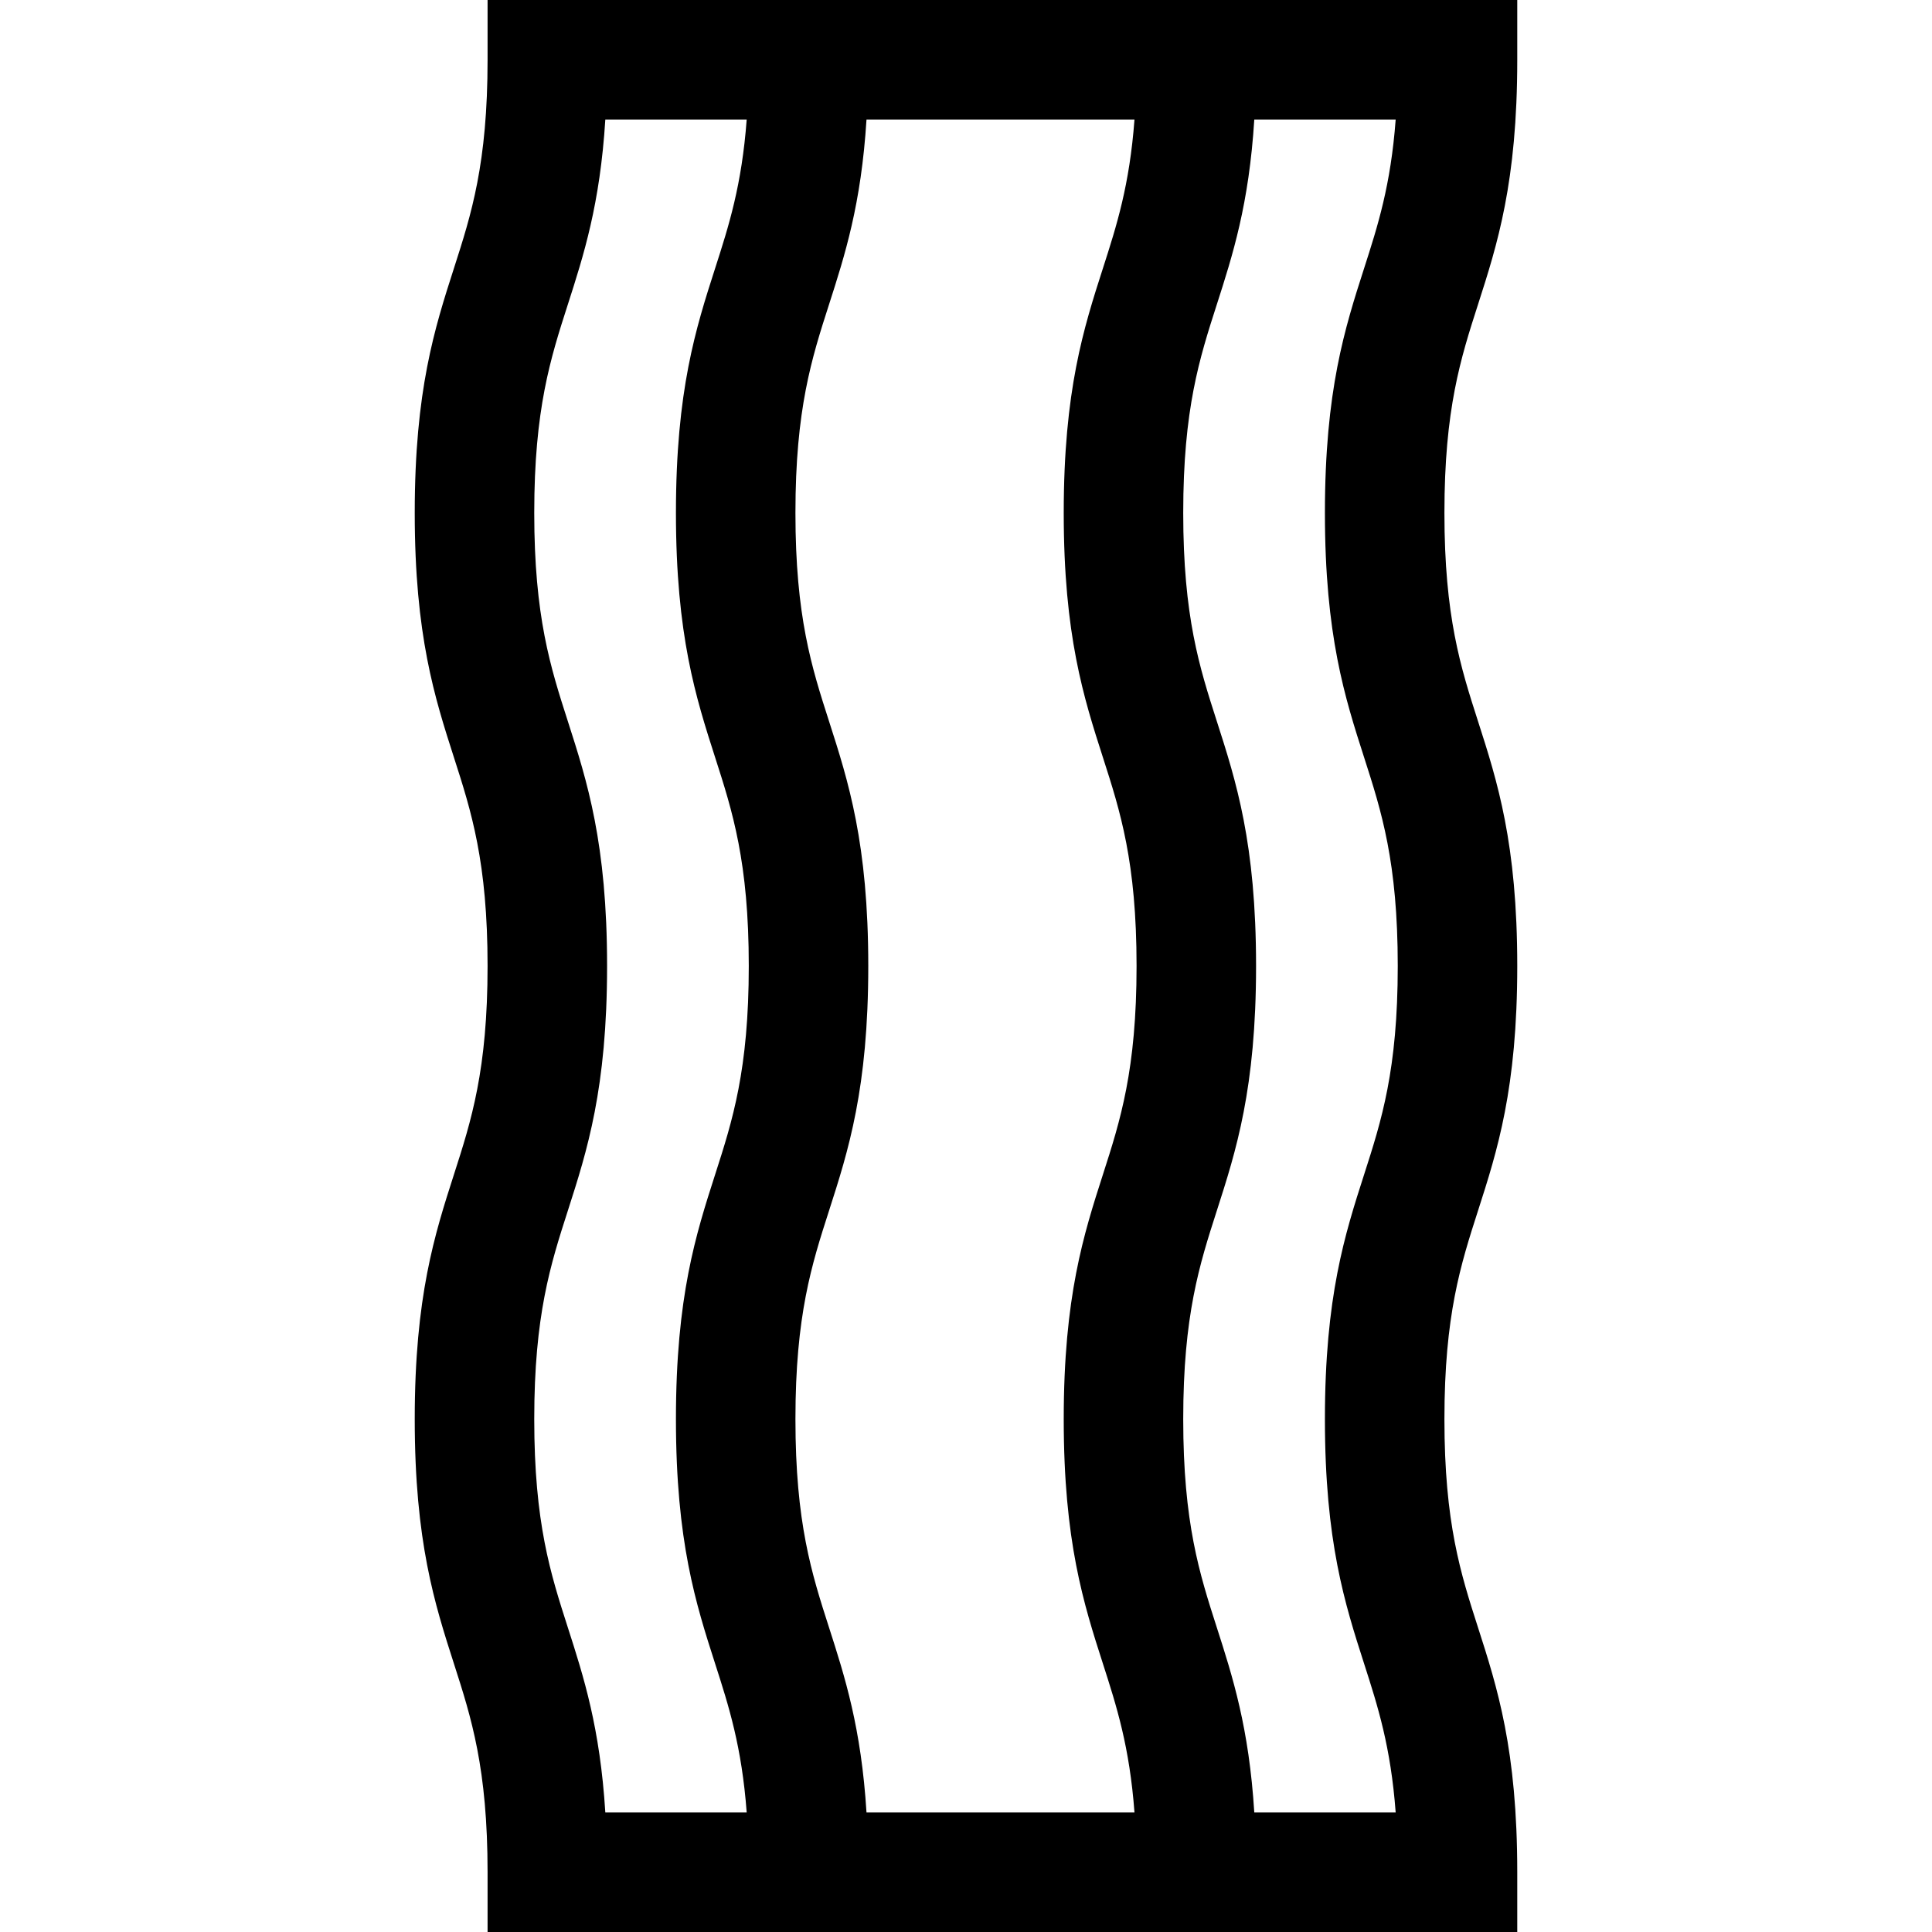
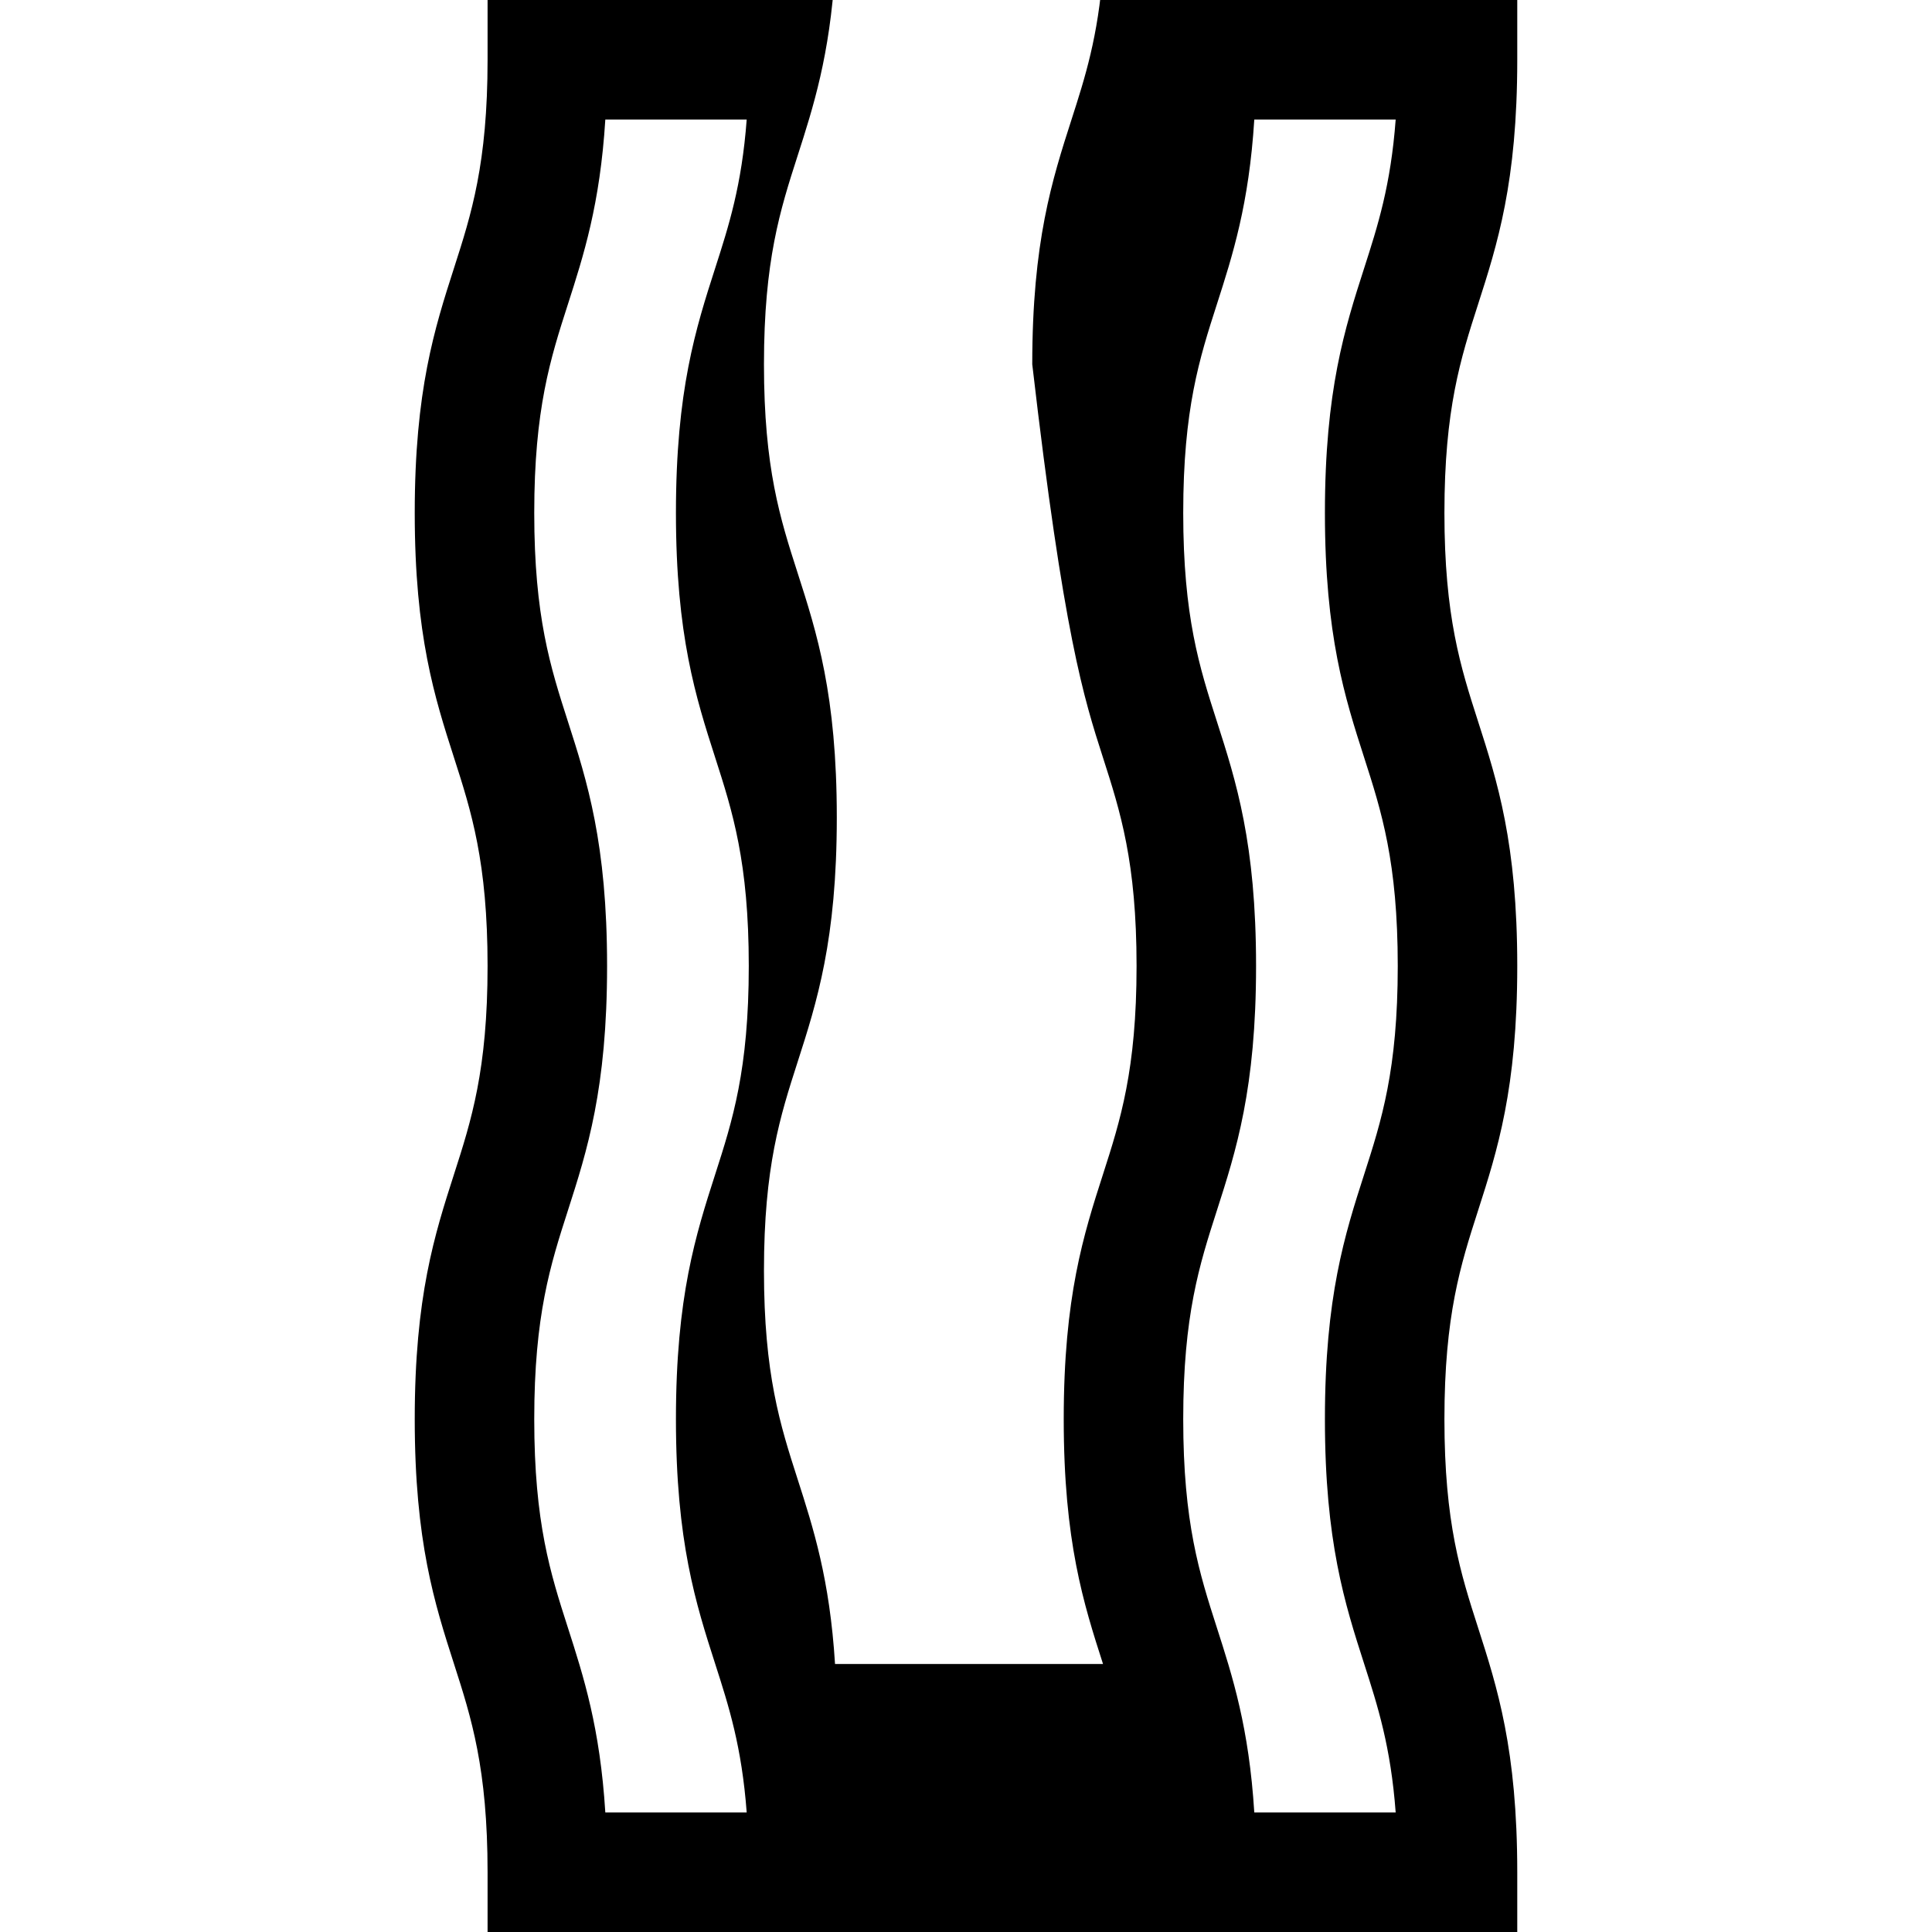
<svg xmlns="http://www.w3.org/2000/svg" fill="#000000" height="800px" width="800px" version="1.1" id="Layer_1" viewBox="0 0 485 485" xml:space="preserve">
  <g>
-     <path d="M380.886,15V0H122.399v15c0,26.084-4.091,38.809-8.423,52.281c-4.849,15.081-9.862,30.676-9.862,61.464   c0,30.789,5.014,46.384,9.862,61.465c4.332,13.473,8.423,26.198,8.423,52.283c0,26.086-4.091,38.813-8.423,52.286   c-4.849,15.082-9.862,30.678-9.862,61.468c0,30.791,5.014,46.386,9.862,61.468c4.332,13.473,8.423,26.199,8.423,52.286v15h258.487   v-15c0-30.79-5.014-46.386-9.862-61.467c-4.332-13.474-8.423-26.2-8.423-52.286c0-26.087,4.091-38.813,8.423-52.286   c4.849-15.082,9.862-30.677,9.862-61.467c0-30.789-5.014-46.384-9.862-61.465c-4.332-13.473-8.423-26.198-8.423-52.284   c0-26.084,4.091-38.809,8.423-52.281C375.873,61.383,380.886,45.789,380.886,15z M276.895,190.21   c4.332,13.472,8.423,26.198,8.423,52.283c0,26.086-4.091,38.813-8.423,52.286c-4.849,15.082-9.862,30.677-9.862,61.468   s5.014,46.386,9.862,61.468c3.408,10.6,6.665,20.741,7.901,37.286h-67.273c-1.328-21.289-5.427-34.056-9.417-46.468   c-4.332-13.473-8.423-26.199-8.423-52.286s4.091-38.813,8.423-52.286c4.849-15.082,9.862-30.678,9.862-61.468   c0-30.789-5.014-46.384-9.862-61.465c-4.332-13.472-8.423-26.198-8.423-52.283c0-26.084,4.091-38.809,8.423-52.281   c3.99-12.41,8.089-25.177,9.417-46.464h67.273c-1.235,16.542-4.493,26.683-7.9,37.281c-4.849,15.081-9.862,30.675-9.862,61.463   C267.032,159.534,272.046,175.129,276.895,190.21z M142.537,408.532c-4.332-13.473-8.423-26.199-8.423-52.286   s4.091-38.813,8.423-52.286c4.849-15.082,9.862-30.678,9.862-61.468c0-30.789-5.014-46.384-9.862-61.465   c-4.332-13.472-8.423-26.198-8.423-52.283c0-26.084,4.091-38.809,8.423-52.281c3.99-12.412,8.093-25.173,9.42-46.464h35.489   c-1.235,16.542-4.493,26.683-7.9,37.281c-4.849,15.081-9.862,30.676-9.862,61.464c0,30.789,5.014,46.384,9.862,61.465   c4.332,13.473,8.423,26.198,8.423,52.283c0,26.086-4.091,38.813-8.423,52.286c-4.849,15.082-9.862,30.678-9.862,61.468   c0,30.791,5.014,46.386,9.862,61.468c3.408,10.6,6.665,20.741,7.901,37.286h-35.489   C150.63,433.705,146.527,420.946,142.537,408.532z M342.463,417.714c3.408,10.601,6.667,20.738,7.902,37.286h-35.494   c-1.328-21.289-5.427-34.056-9.417-46.467c-4.332-13.474-8.423-26.2-8.423-52.286c0-26.087,4.091-38.813,8.423-52.286   c4.849-15.082,9.862-30.677,9.862-61.467c0-30.789-5.014-46.384-9.862-61.465c-4.332-13.473-8.423-26.198-8.423-52.284   c0-26.084,4.091-38.809,8.423-52.281c3.99-12.411,8.089-25.177,9.417-46.464h35.494c-1.235,16.546-4.494,26.682-7.902,37.281   c-4.849,15.081-9.862,30.675-9.862,61.463c0,30.789,5.014,46.384,9.862,61.465c4.332,13.473,8.423,26.198,8.423,52.283   c0,26.086-4.091,38.813-8.423,52.286c-4.849,15.082-9.862,30.677-9.862,61.468S337.615,402.632,342.463,417.714z" />
+     <path d="M380.886,15V0H122.399v15c0,26.084-4.091,38.809-8.423,52.281c-4.849,15.081-9.862,30.676-9.862,61.464   c0,30.789,5.014,46.384,9.862,61.465c4.332,13.473,8.423,26.198,8.423,52.283c0,26.086-4.091,38.813-8.423,52.286   c-4.849,15.082-9.862,30.678-9.862,61.468c0,30.791,5.014,46.386,9.862,61.468c4.332,13.473,8.423,26.199,8.423,52.286v15h258.487   v-15c0-30.79-5.014-46.386-9.862-61.467c-4.332-13.474-8.423-26.2-8.423-52.286c0-26.087,4.091-38.813,8.423-52.286   c4.849-15.082,9.862-30.677,9.862-61.467c0-30.789-5.014-46.384-9.862-61.465c-4.332-13.473-8.423-26.198-8.423-52.284   c0-26.084,4.091-38.809,8.423-52.281C375.873,61.383,380.886,45.789,380.886,15z M276.895,190.21   c4.332,13.472,8.423,26.198,8.423,52.283c0,26.086-4.091,38.813-8.423,52.286c-4.849,15.082-9.862,30.677-9.862,61.468   s5.014,46.386,9.862,61.468h-67.273c-1.328-21.289-5.427-34.056-9.417-46.468   c-4.332-13.473-8.423-26.199-8.423-52.286s4.091-38.813,8.423-52.286c4.849-15.082,9.862-30.678,9.862-61.468   c0-30.789-5.014-46.384-9.862-61.465c-4.332-13.472-8.423-26.198-8.423-52.283c0-26.084,4.091-38.809,8.423-52.281   c3.99-12.41,8.089-25.177,9.417-46.464h67.273c-1.235,16.542-4.493,26.683-7.9,37.281c-4.849,15.081-9.862,30.675-9.862,61.463   C267.032,159.534,272.046,175.129,276.895,190.21z M142.537,408.532c-4.332-13.473-8.423-26.199-8.423-52.286   s4.091-38.813,8.423-52.286c4.849-15.082,9.862-30.678,9.862-61.468c0-30.789-5.014-46.384-9.862-61.465   c-4.332-13.472-8.423-26.198-8.423-52.283c0-26.084,4.091-38.809,8.423-52.281c3.99-12.412,8.093-25.173,9.42-46.464h35.489   c-1.235,16.542-4.493,26.683-7.9,37.281c-4.849,15.081-9.862,30.676-9.862,61.464c0,30.789,5.014,46.384,9.862,61.465   c4.332,13.473,8.423,26.198,8.423,52.283c0,26.086-4.091,38.813-8.423,52.286c-4.849,15.082-9.862,30.678-9.862,61.468   c0,30.791,5.014,46.386,9.862,61.468c3.408,10.6,6.665,20.741,7.901,37.286h-35.489   C150.63,433.705,146.527,420.946,142.537,408.532z M342.463,417.714c3.408,10.601,6.667,20.738,7.902,37.286h-35.494   c-1.328-21.289-5.427-34.056-9.417-46.467c-4.332-13.474-8.423-26.2-8.423-52.286c0-26.087,4.091-38.813,8.423-52.286   c4.849-15.082,9.862-30.677,9.862-61.467c0-30.789-5.014-46.384-9.862-61.465c-4.332-13.473-8.423-26.198-8.423-52.284   c0-26.084,4.091-38.809,8.423-52.281c3.99-12.411,8.089-25.177,9.417-46.464h35.494c-1.235,16.546-4.494,26.682-7.902,37.281   c-4.849,15.081-9.862,30.675-9.862,61.463c0,30.789,5.014,46.384,9.862,61.465c4.332,13.473,8.423,26.198,8.423,52.283   c0,26.086-4.091,38.813-8.423,52.286c-4.849,15.082-9.862,30.677-9.862,61.468S337.615,402.632,342.463,417.714z" />
  </g>
</svg>